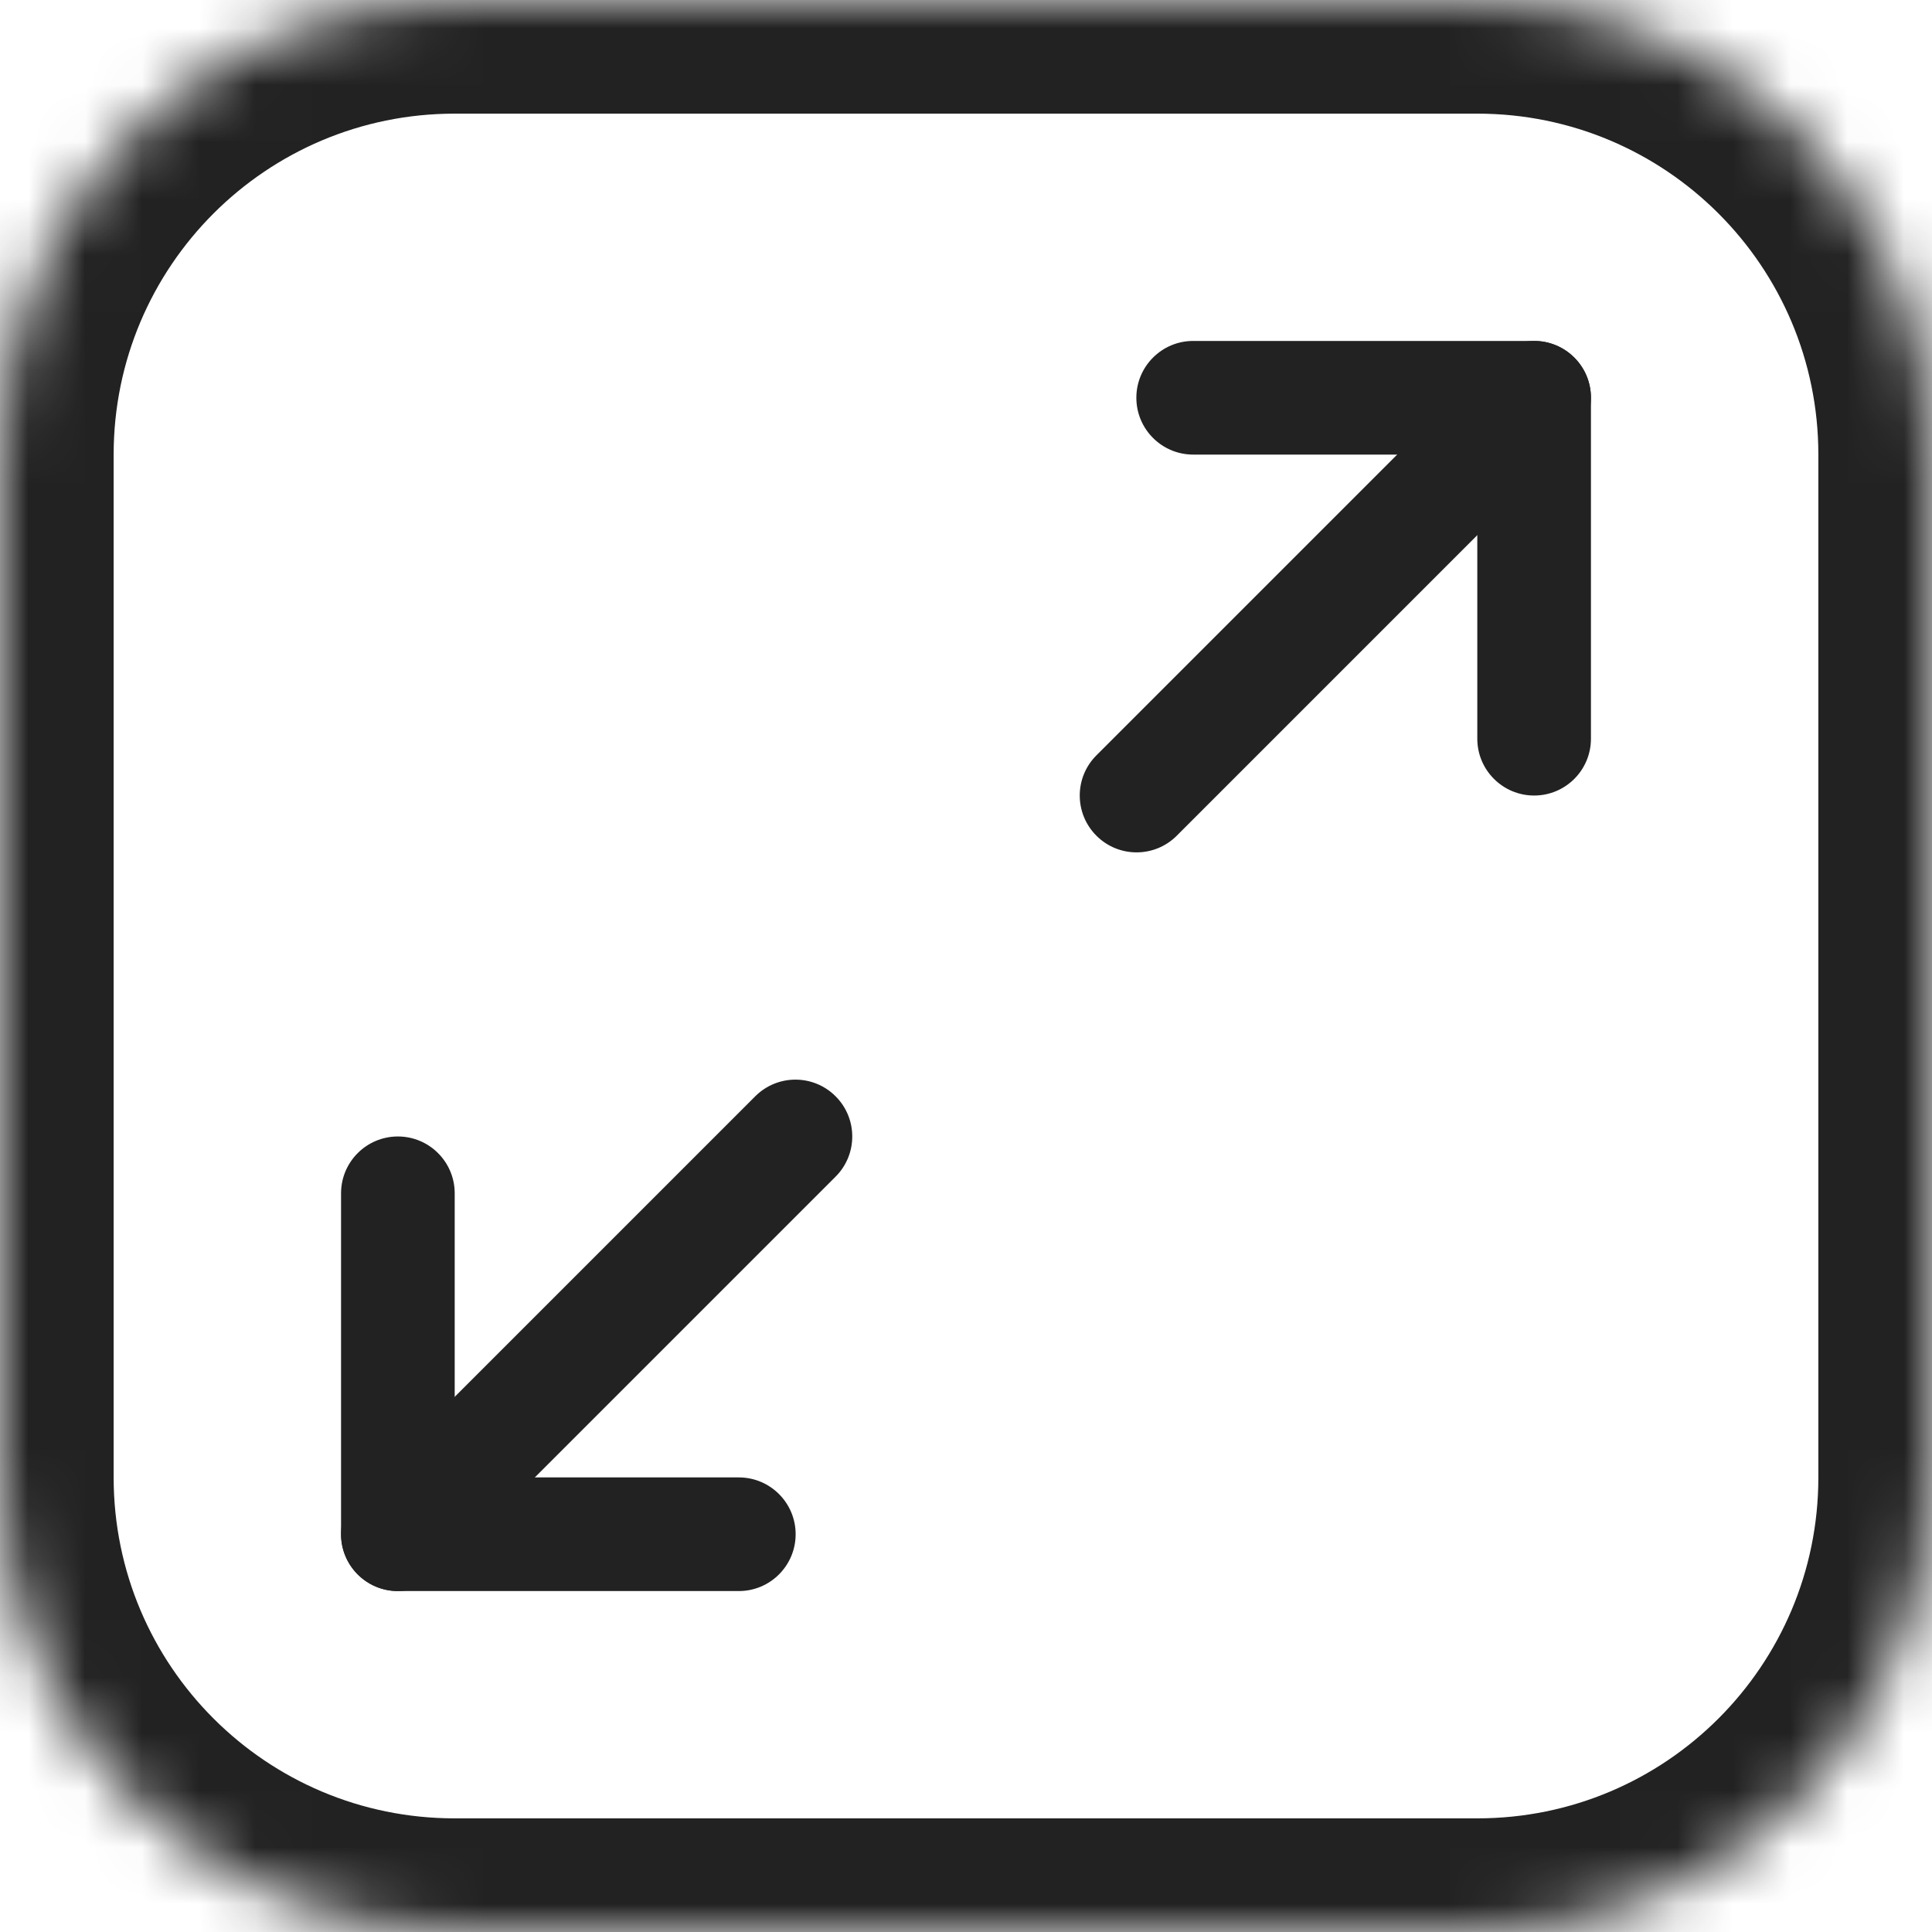
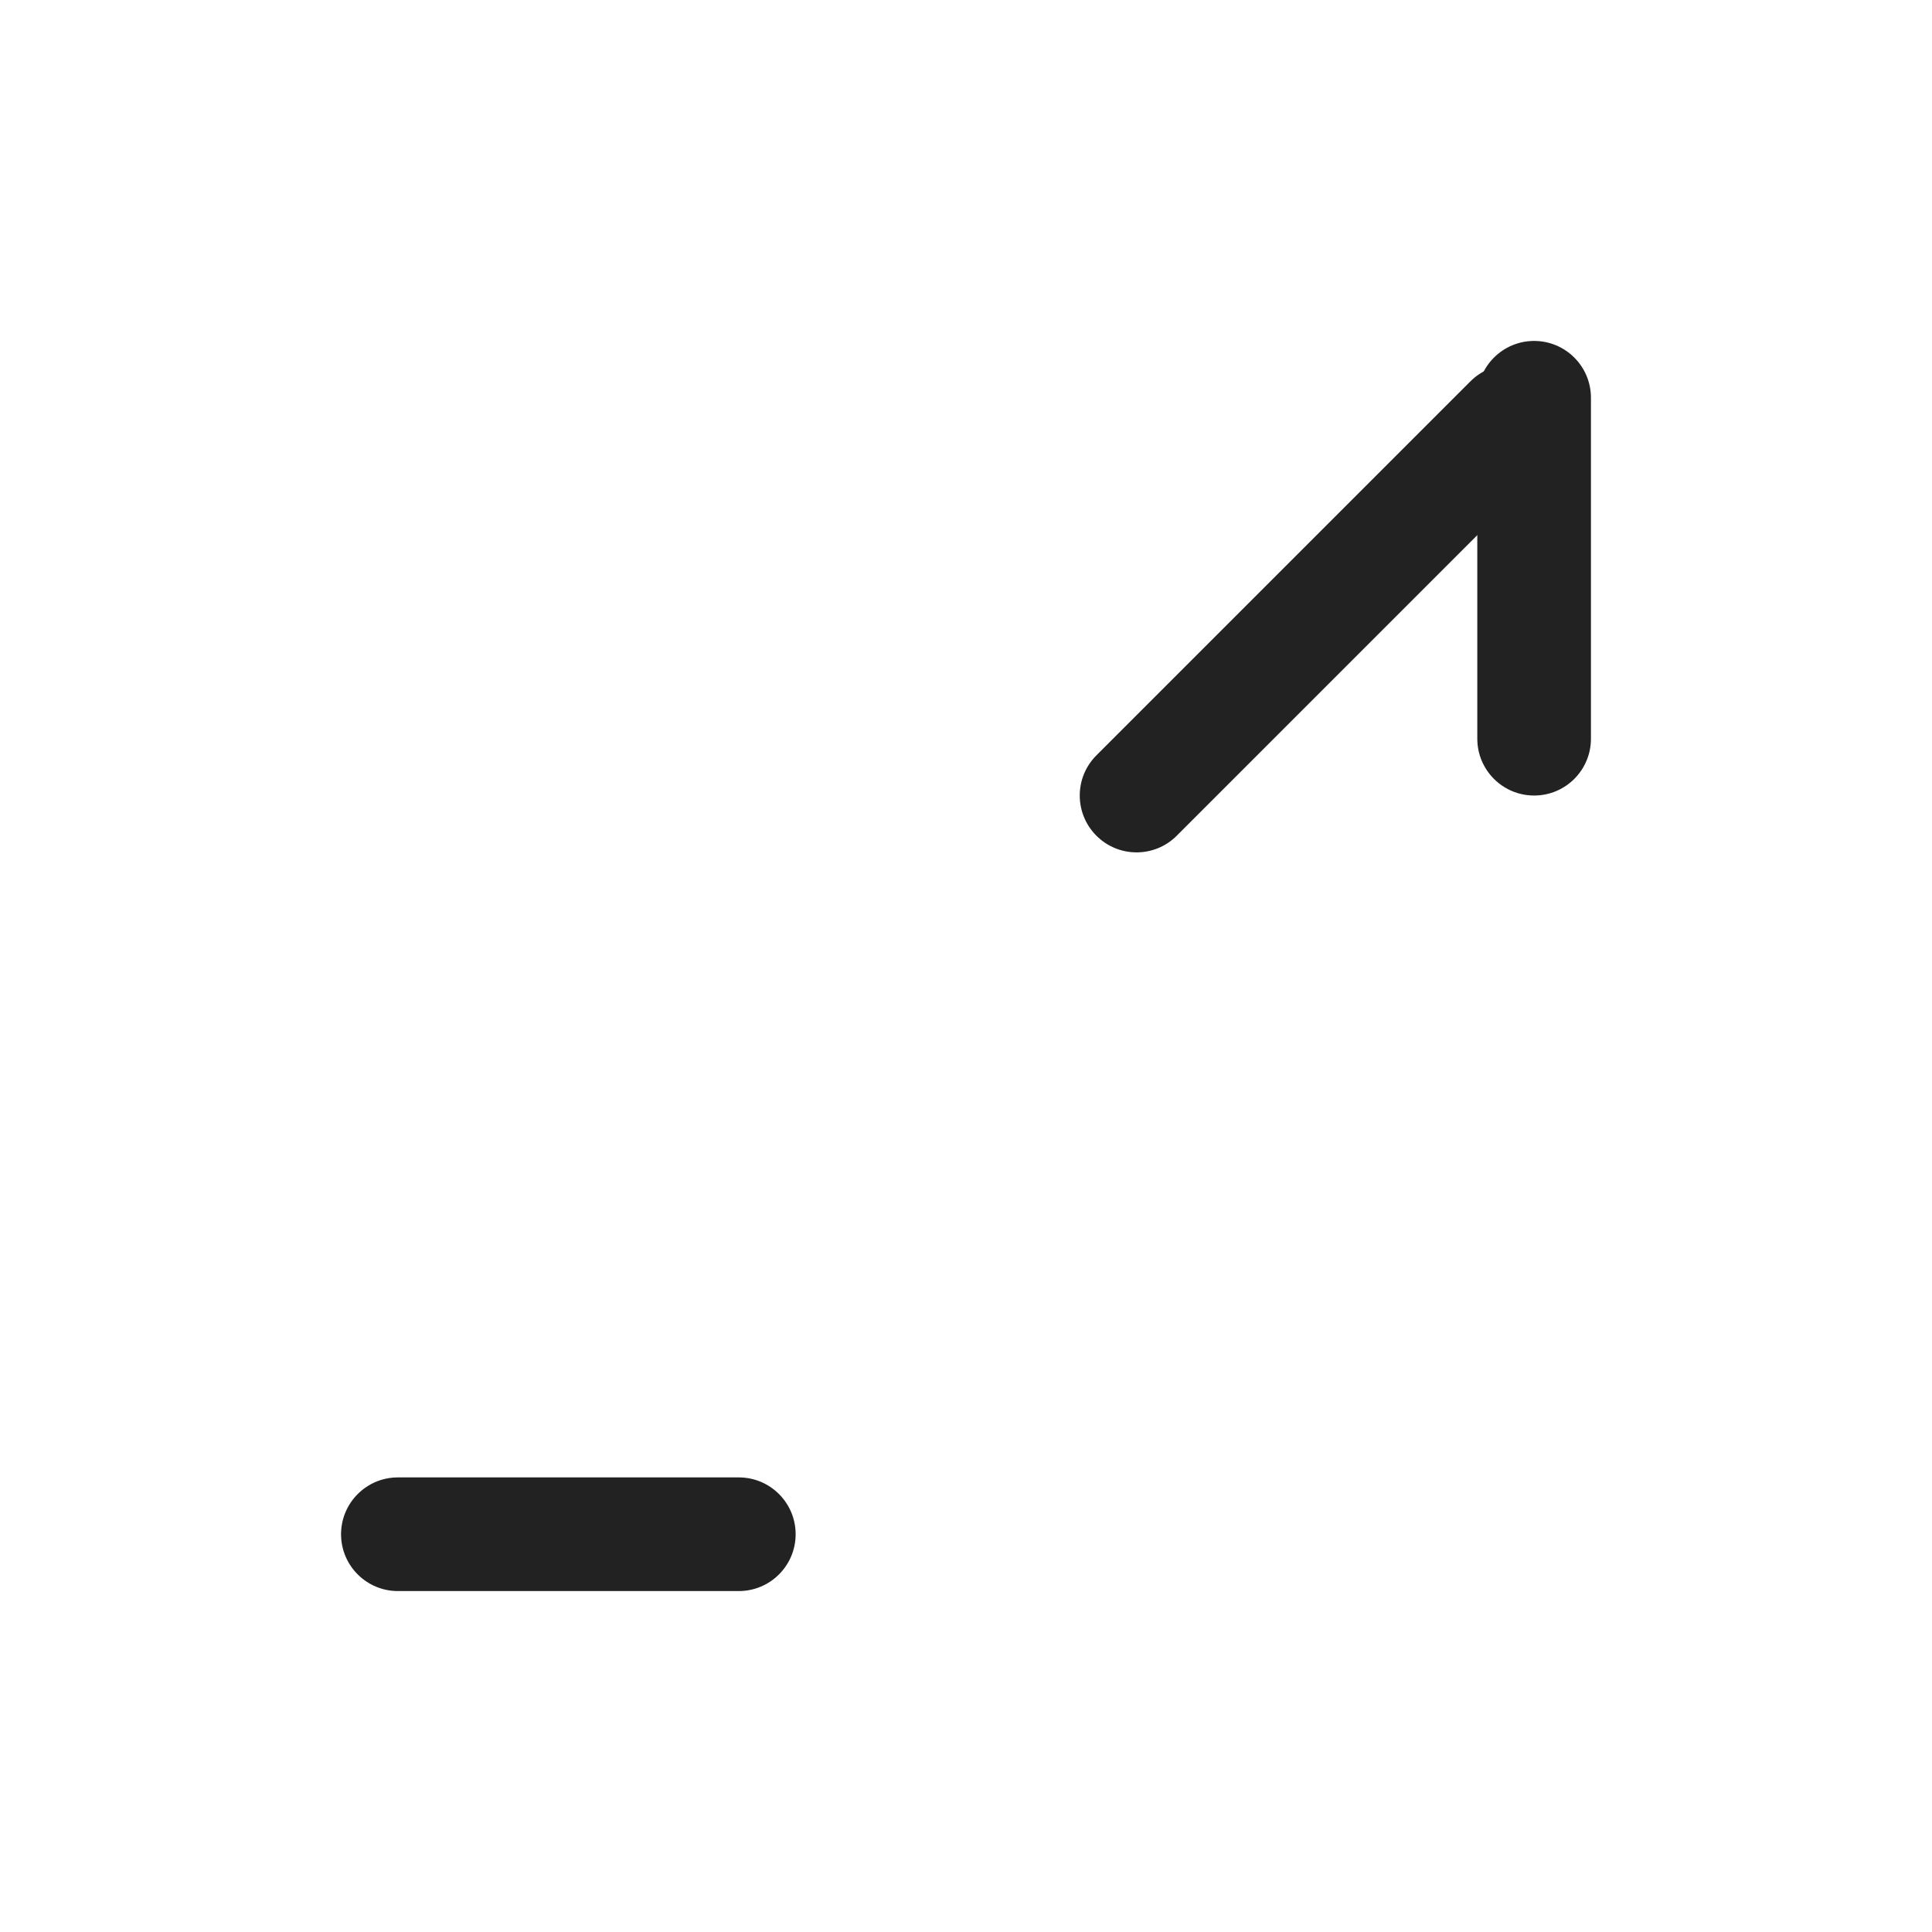
<svg xmlns="http://www.w3.org/2000/svg" width="34" height="34" viewBox="0 0 34 34" fill="none">
  <mask id="path-1-inside-1_694_57852" fill="white">
-     <path d="M0 8C0 3.582 3.582 0 8 0H26C30.418 0 34 3.582 34 8V26C34 30.418 30.418 34 26 34H8C3.582 34 0 30.418 0 26V8Z" />
-   </mask>
-   <path d="M8 0V2H26V0V-2H8V0ZM34 8H32V26H34H36V8H34ZM26 34V32H8V34V36H26V34ZM0 26H2V8H0H-2V26H0ZM8 34V32C4.686 32 2 29.314 2 26H0H-2C-2 31.523 2.477 36 8 36V34ZM34 26H32C32 29.314 29.314 32 26 32V34V36C31.523 36 36 31.523 36 26H34ZM26 0V2C29.314 2 32 4.686 32 8H34H36C36 2.477 31.523 -2 26 -2V0ZM8 0V-2C2.477 -2 -2 2.477 -2 8H0H2C2 4.686 4.686 2 8 2V0Z" fill="#222222" mask="url(#path-1-inside-1_694_57852)" />
-   <path d="M6.002 21C6.002 20.448 6.45 20 7.002 20C7.554 20 8.002 20.448 8.002 21V27C8.002 27.552 7.554 28 7.002 28C6.45 28 6.002 27.552 6.002 27V21Z" fill="#222222" />
+     </mask>
  <path d="M6.002 27C6.002 26.448 6.45 26 7.002 26H13.002C13.554 26 14.002 26.448 14.002 27C14.002 27.552 13.554 28 13.002 28H7.002C6.45 28 6.002 27.552 6.002 27Z" fill="#222222" />
-   <path d="M6.709 27.289C6.319 26.899 6.319 26.265 6.709 25.875L13.291 19.293C13.682 18.902 14.315 18.902 14.705 19.293C15.096 19.683 15.096 20.317 14.705 20.707L8.123 27.289C7.733 27.68 7.1 27.68 6.709 27.289Z" fill="#222222" />
  <path d="M27.998 13C27.998 13.552 27.551 14 26.998 14C26.446 14 25.998 13.552 25.998 13L25.998 7C25.998 6.448 26.446 6 26.998 6C27.551 6 27.998 6.448 27.998 7L27.998 13Z" fill="#222222" />
-   <path d="M27.998 7C27.998 7.552 27.551 8 26.998 8L20.998 8C20.446 8 19.998 7.552 19.998 7C19.998 6.448 20.446 6 20.998 6L26.998 6C27.551 6 27.998 6.448 27.998 7Z" fill="#222222" />
  <path d="M27.291 6.711C27.682 7.101 27.682 7.734 27.291 8.125L20.709 14.707C20.319 15.098 19.685 15.098 19.295 14.707C18.904 14.317 18.904 13.683 19.295 13.293L25.877 6.711C26.267 6.32 26.901 6.32 27.291 6.711Z" fill="#222222" />
</svg>